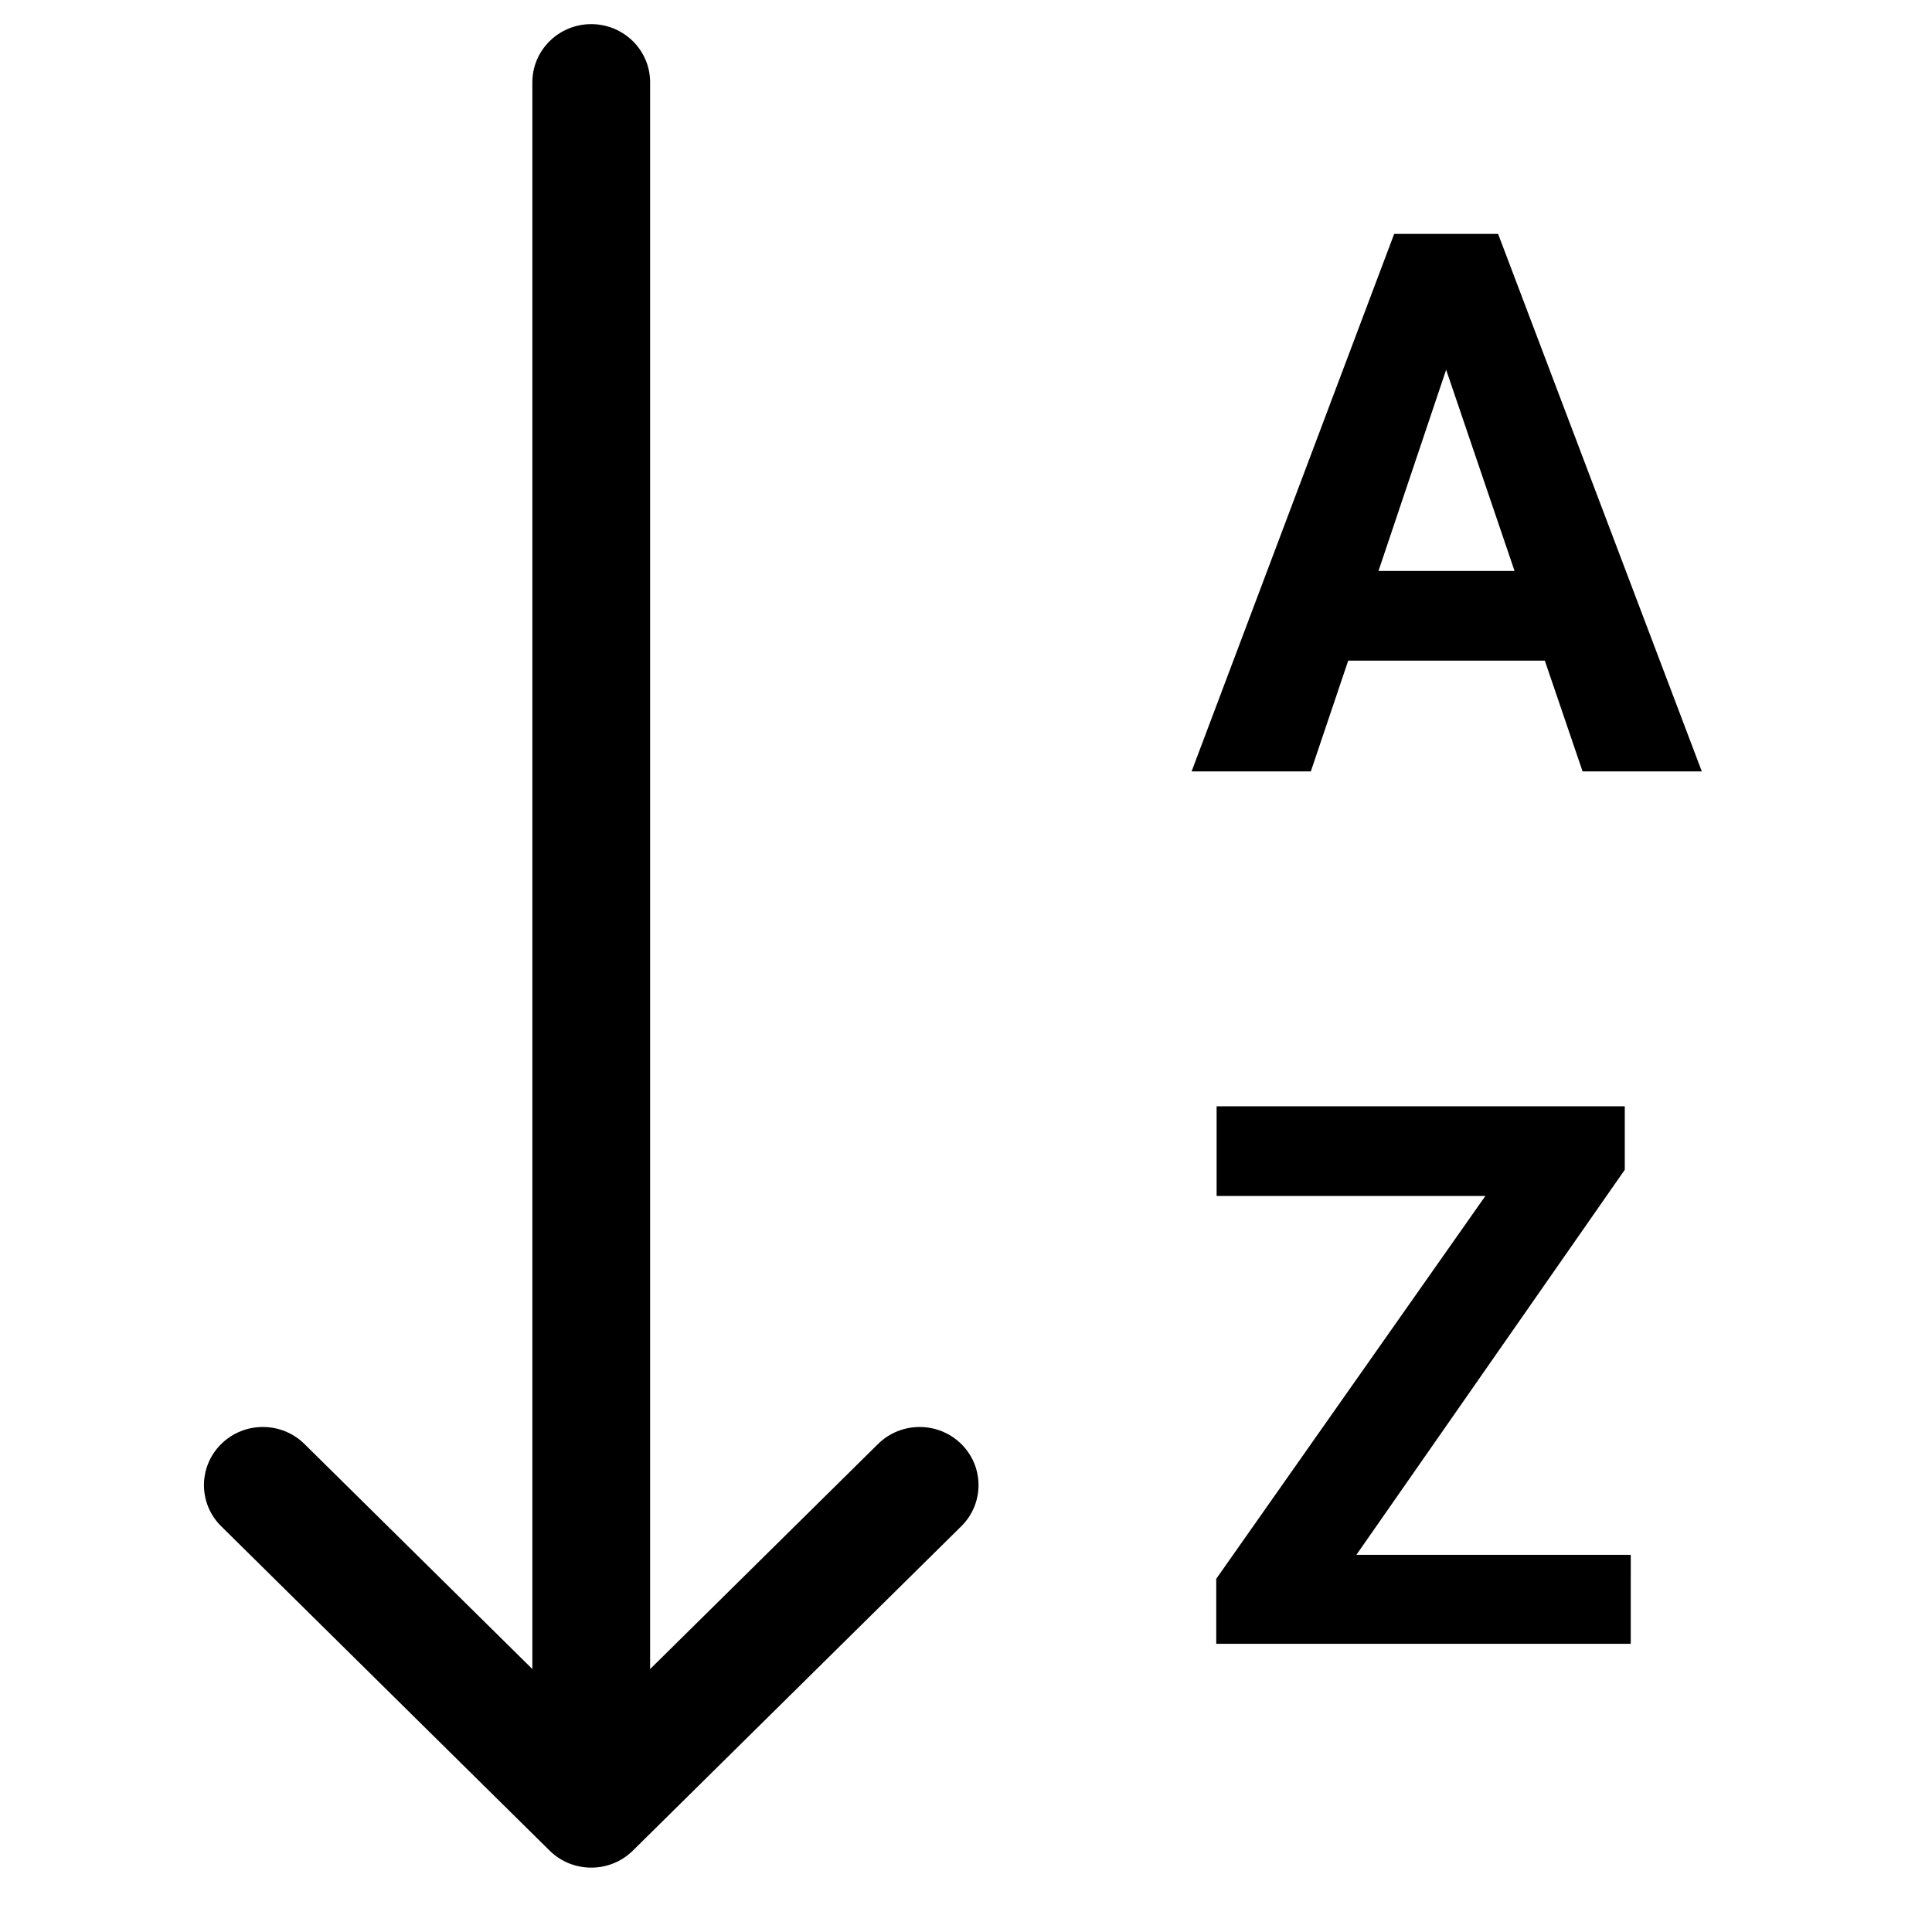
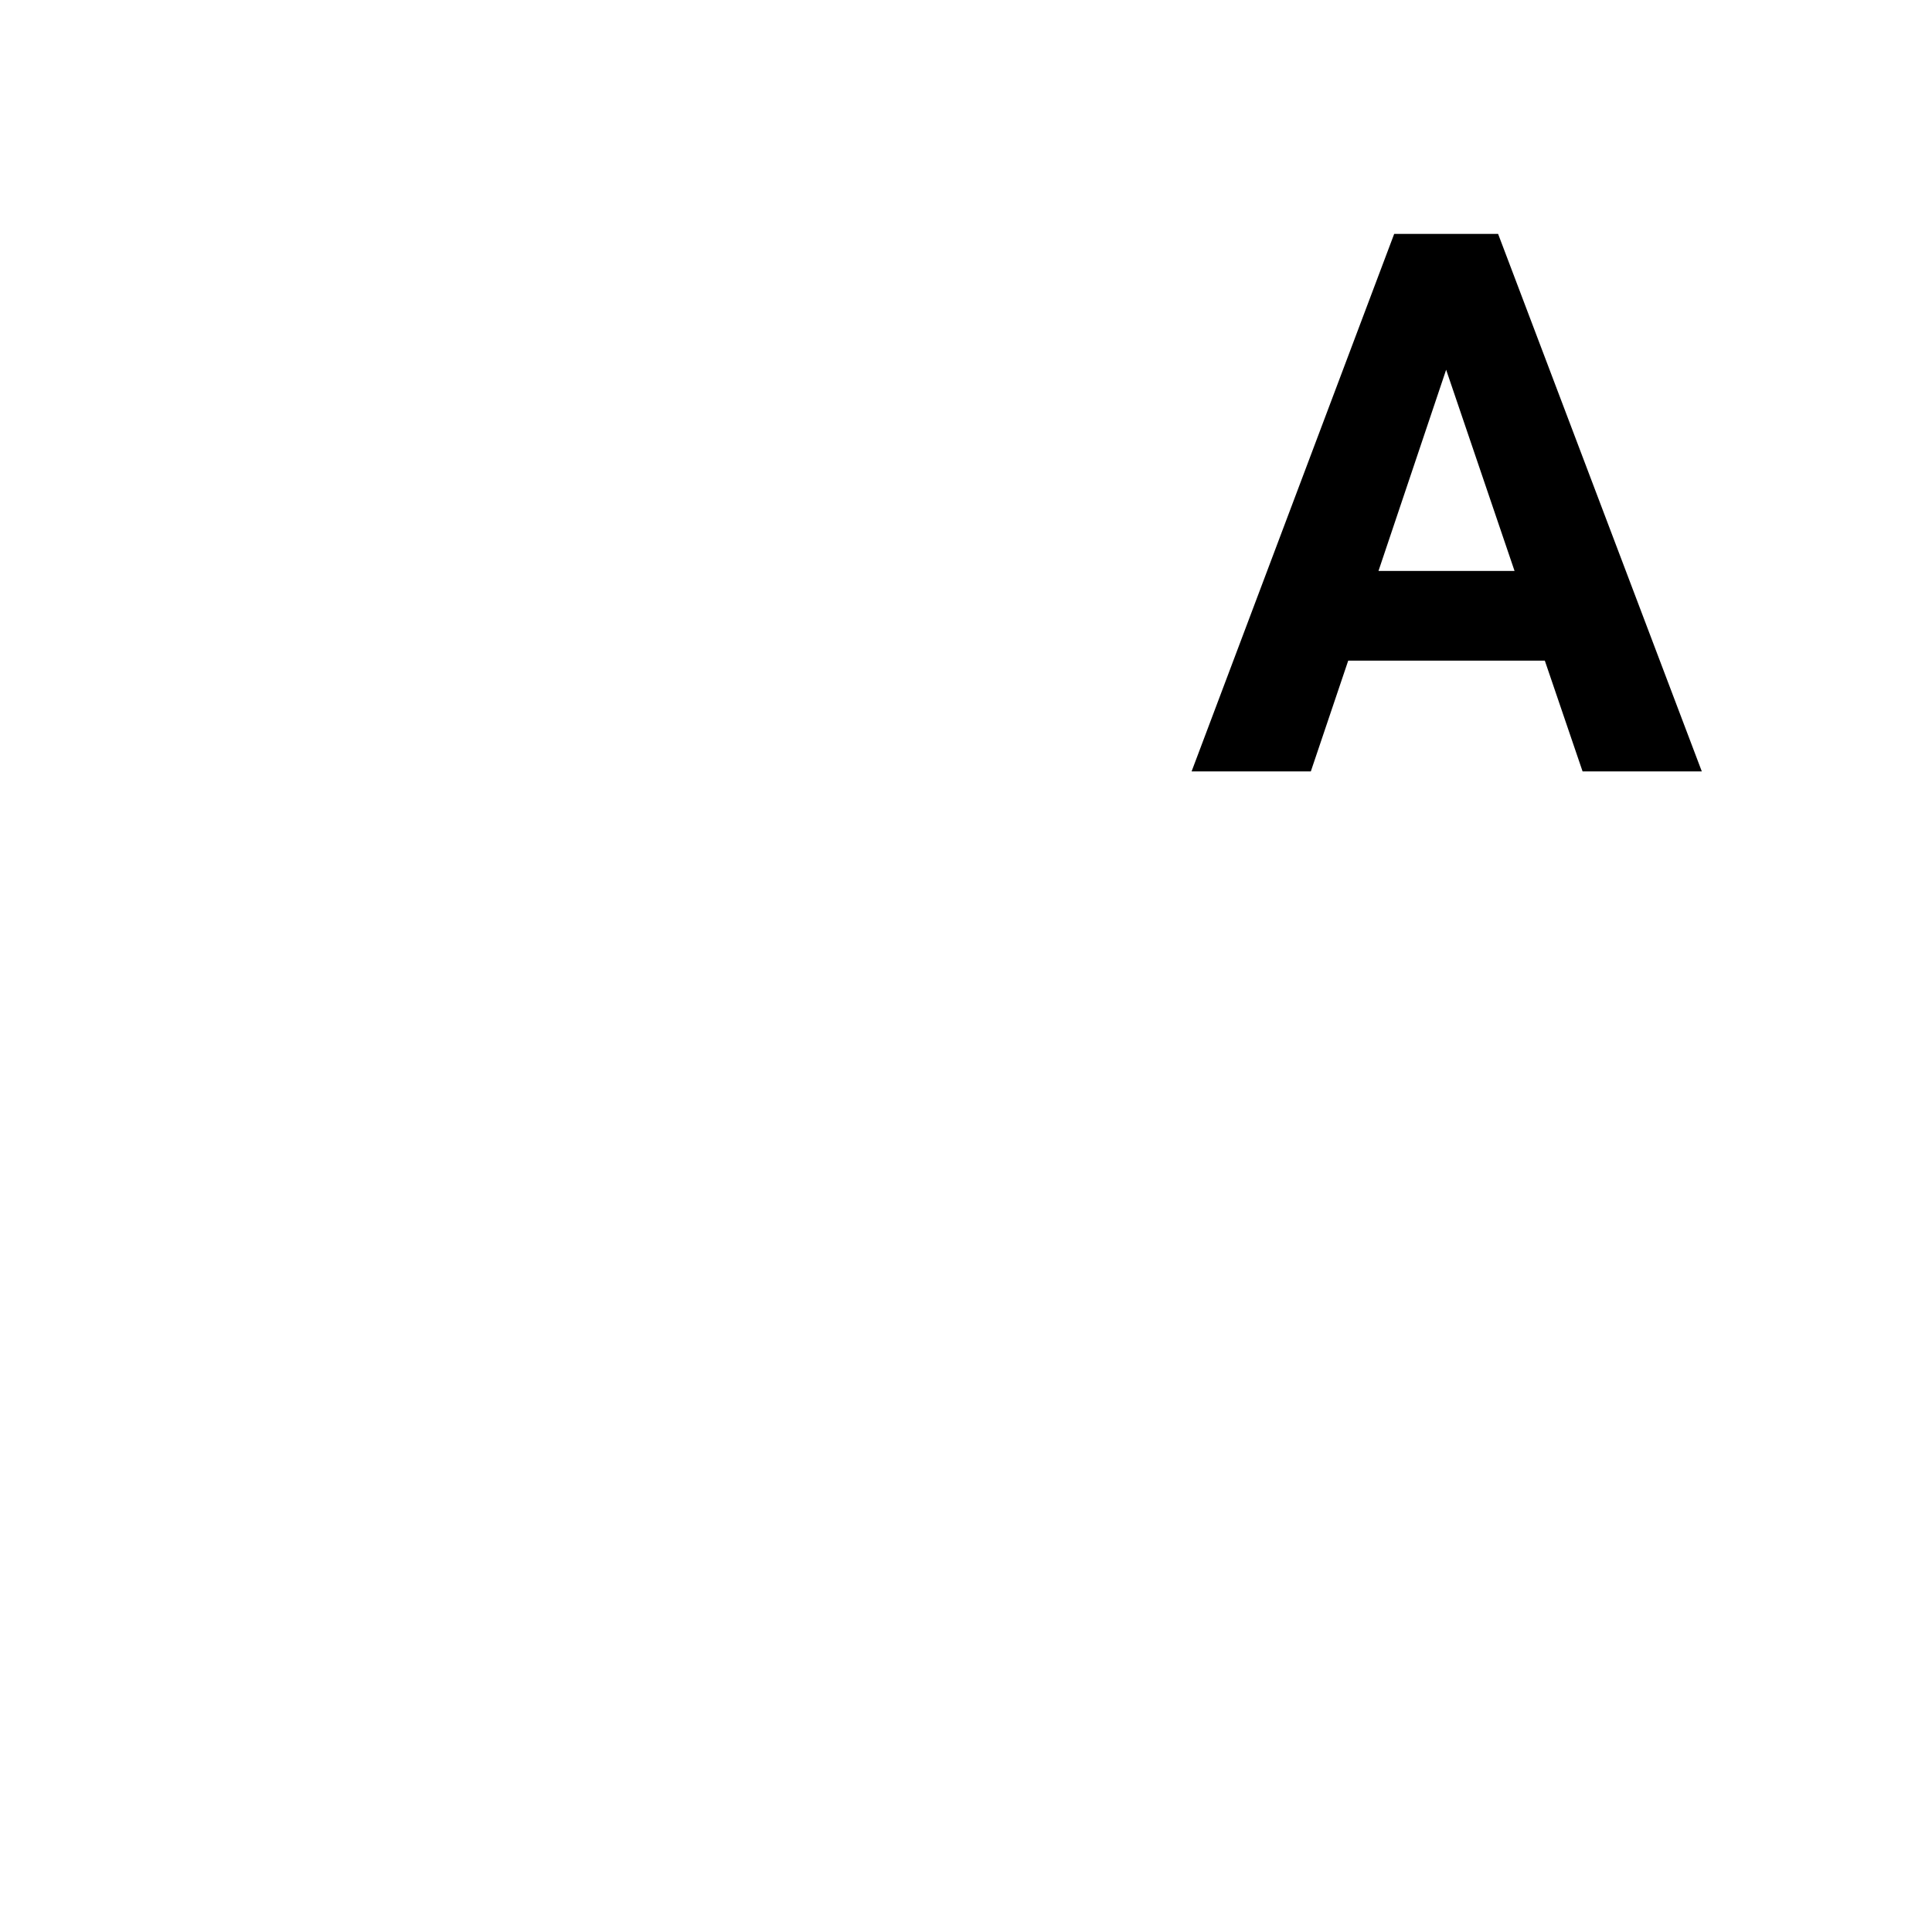
<svg xmlns="http://www.w3.org/2000/svg" fill="#000000" width="800px" height="800px" version="1.1" viewBox="144 144 512 512">
  <g>
-     <path d="m202.62 526.68c6.094-6.019 15.977-6.019 22.07 0l60.391 59.641v-420.51c0-8.512 6.984-15.414 15.602-15.414 8.621 0 15.605 6.902 15.605 15.414v420.51l60.391-59.641c6.094-6.019 15.973-6.019 22.07 0 6.094 6.019 6.094 15.777 0 21.797l-87.031 85.953c-6.094 6.016-15.973 6.016-22.066 0l-87.031-85.953c-6.094-6.019-6.094-15.777 0-21.797z" />
    <path d="m501.29 319.08h52.105l10.004 29.348h31.598l-53.984-142.44h-27.539l-53.688 142.44h31.598zm44.082-23.773h-36.059l17.93-53.32z" fill-rule="evenodd" />
-     <path d="m576.17 556.04h-72.707l71.121-102.04v-16.824h-108.17v23.773h71.223l-71.32 101.45v17.219h109.85z" />
  </g>
</svg>